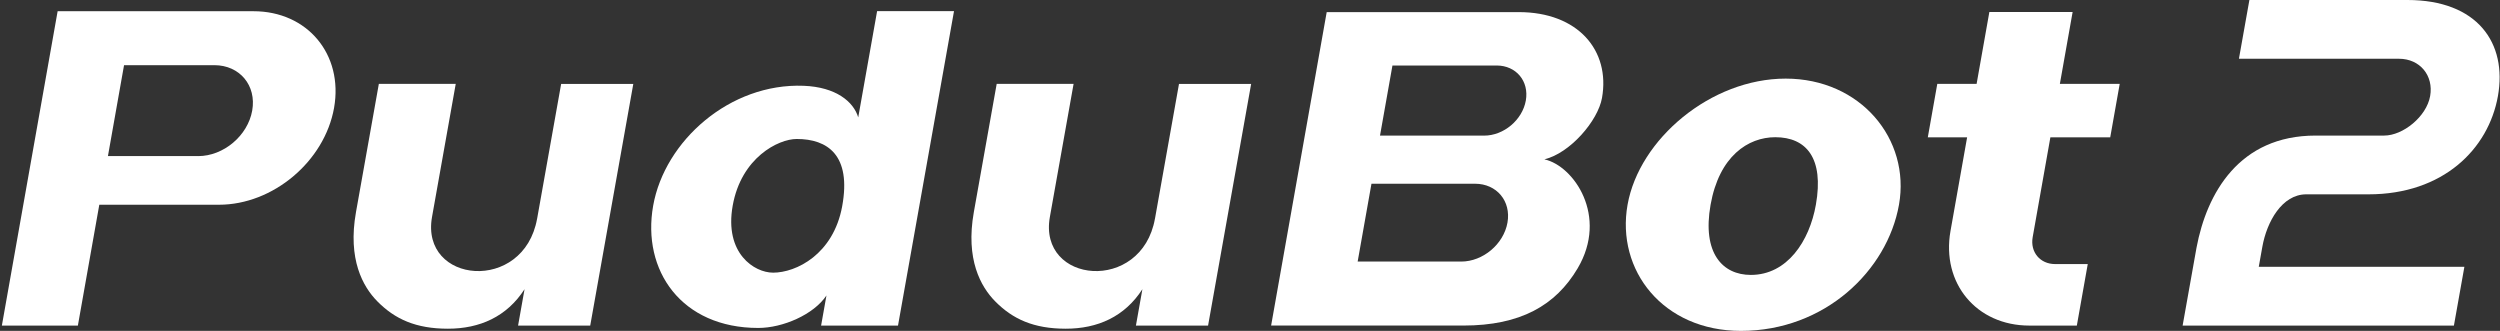
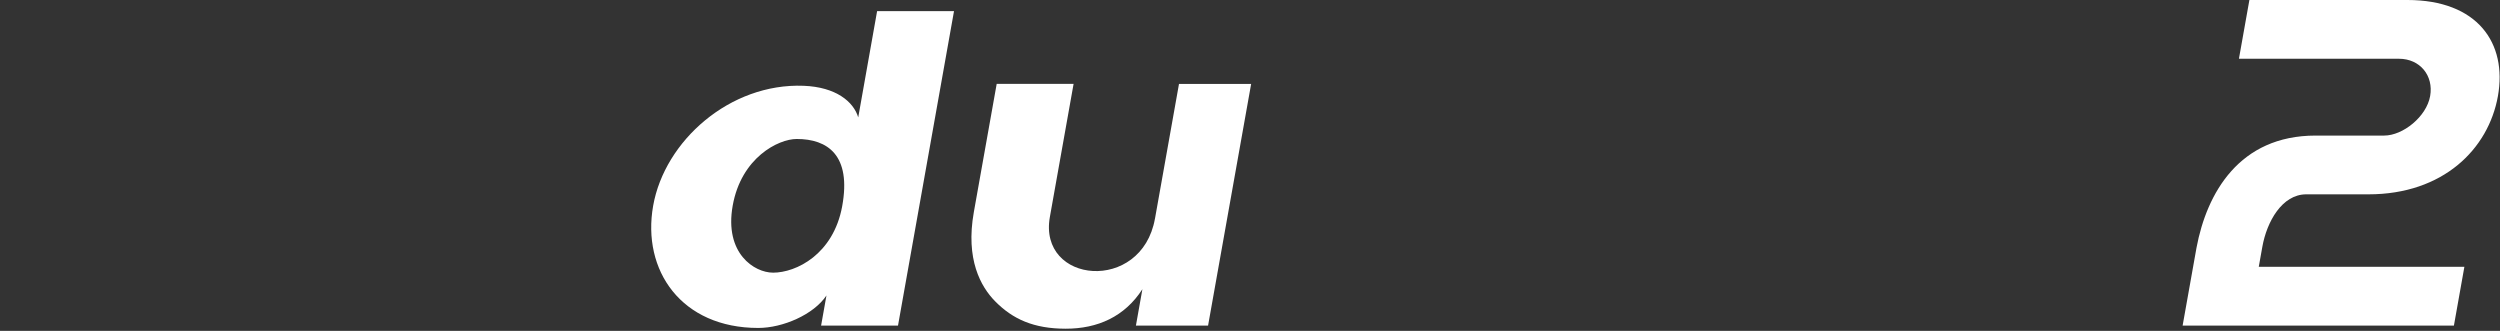
<svg xmlns="http://www.w3.org/2000/svg" width="544" height="72" viewBox="0 0 544 72" fill="none">
  <rect x="0" y="0" width="544" height="72" fill="#333333" stroke="none" />
-   <path d="M454.295 57.462H447.189C443.921 57.462 441.736 54.843 442.311 51.61L446.164 29.878H459.186L461.249 18.254H448.227L451.002 2.616H432.884L430.109 18.254H421.554L419.491 29.878H428.046L424.427 50.268C422.413 61.636 430.089 70.847 441.58 70.847H451.919L454.295 57.462Z" fill="white" />
-   <path d="M116.873 47.581C113.967 63.884 91.415 61.771 94.009 47.204L99.169 18.254H82.436L77.461 46.162C75.632 56.434 78.963 62.369 82.08 65.544C85.923 69.457 90.522 71.527 97.457 71.527C104.393 71.527 110.279 68.917 114.142 62.929L112.733 70.847H128.432L137.806 18.259H122.107L116.878 47.585L116.873 47.581Z" fill="white" />
  <path d="M251.317 47.581C248.41 63.884 225.859 61.771 228.453 47.204L233.613 18.254H216.88L211.905 46.162C210.076 56.434 213.407 62.369 216.524 65.544C220.367 69.457 224.966 71.527 231.901 71.527C238.837 71.527 244.723 68.917 248.586 62.929L247.177 70.847H262.876L272.25 18.259H256.55L251.322 47.585L251.317 47.581Z" fill="white" />
  <path d="M190.86 2.417L186.749 25.543C185.739 22.122 181.901 18.943 174.893 18.668C158.817 18.041 144.63 30.653 142.128 44.762C139.626 58.86 148.283 71.362 164.997 71.362C170.342 71.362 177.068 68.453 179.838 64.293L178.672 70.846H195.406L207.594 2.417H190.86ZM168.201 59.328C164.187 59.328 157.584 55.174 159.432 44.762C161.29 34.291 169.372 30.243 173.361 30.243C180.038 30.243 185.315 33.717 183.252 44.916C181.33 55.343 173.259 59.333 168.201 59.333V59.328Z" fill="white" />
-   <path d="M55.153 2.438H12.542L0.407 70.847H16.946L21.608 44.55H47.652C59.411 44.55 70.624 35.113 72.692 23.48C74.755 11.856 66.907 2.442 55.158 2.442L55.153 2.438ZM43.117 33.964H23.486L26.993 14.182H46.643C52.164 14.182 55.851 18.606 54.88 24.068C53.91 29.535 48.642 33.969 43.117 33.969V33.964Z" fill="white" />
-   <path d="M336.062 34.673C341.651 33.322 347.709 26.302 348.596 21.308C350.425 10.997 343.397 2.635 330.473 2.635H288.69L276.595 70.841H318.426C330.824 70.841 338.505 66.484 343.3 58.383C350.016 47.03 342.466 36.082 336.062 34.673ZM302.995 14.254H325.664C329.922 14.254 332.765 17.67 332.019 21.882C331.273 26.094 327.215 29.51 322.957 29.51H300.288L302.995 14.258V14.254ZM328.024 48.449C327.195 53.124 322.689 56.916 317.963 56.916H295.426L298.43 39.981H320.967C325.693 39.981 328.854 43.773 328.024 48.449Z" fill="white" />
-   <path d="M388.56 17.105C372.27 17.105 356.688 30.278 354.156 44.555C351.625 58.832 361.896 72 378.82 72C397.134 72 410.687 58.828 413.219 44.555C415.75 30.273 404.845 17.105 388.56 17.105ZM380.981 59.822C374.84 59.822 370.353 55.103 372.221 44.555C374.099 33.955 380.41 29.858 386.297 29.858C393.056 29.858 396.934 34.403 395.134 44.555C393.73 52.483 388.896 59.822 380.981 59.822Z" fill="white" />
  <path d="M533.977 70.846H474.939L477.963 53.891C480.197 42.021 487.254 29.5 503.866 29.5H518.795C522.877 29.5 527.998 25.399 528.798 20.917C529.598 16.434 526.559 12.786 522.028 12.786H487.191L489.468 0H523.852C539.128 0 545.604 9.385 543.546 20.917C541.488 32.453 531.602 42.287 515.4 42.287H501.837C496.555 42.287 493.253 48.279 492.287 53.693L491.507 58.06H536.25L533.972 70.846H533.977Z" fill="white" />
</svg>